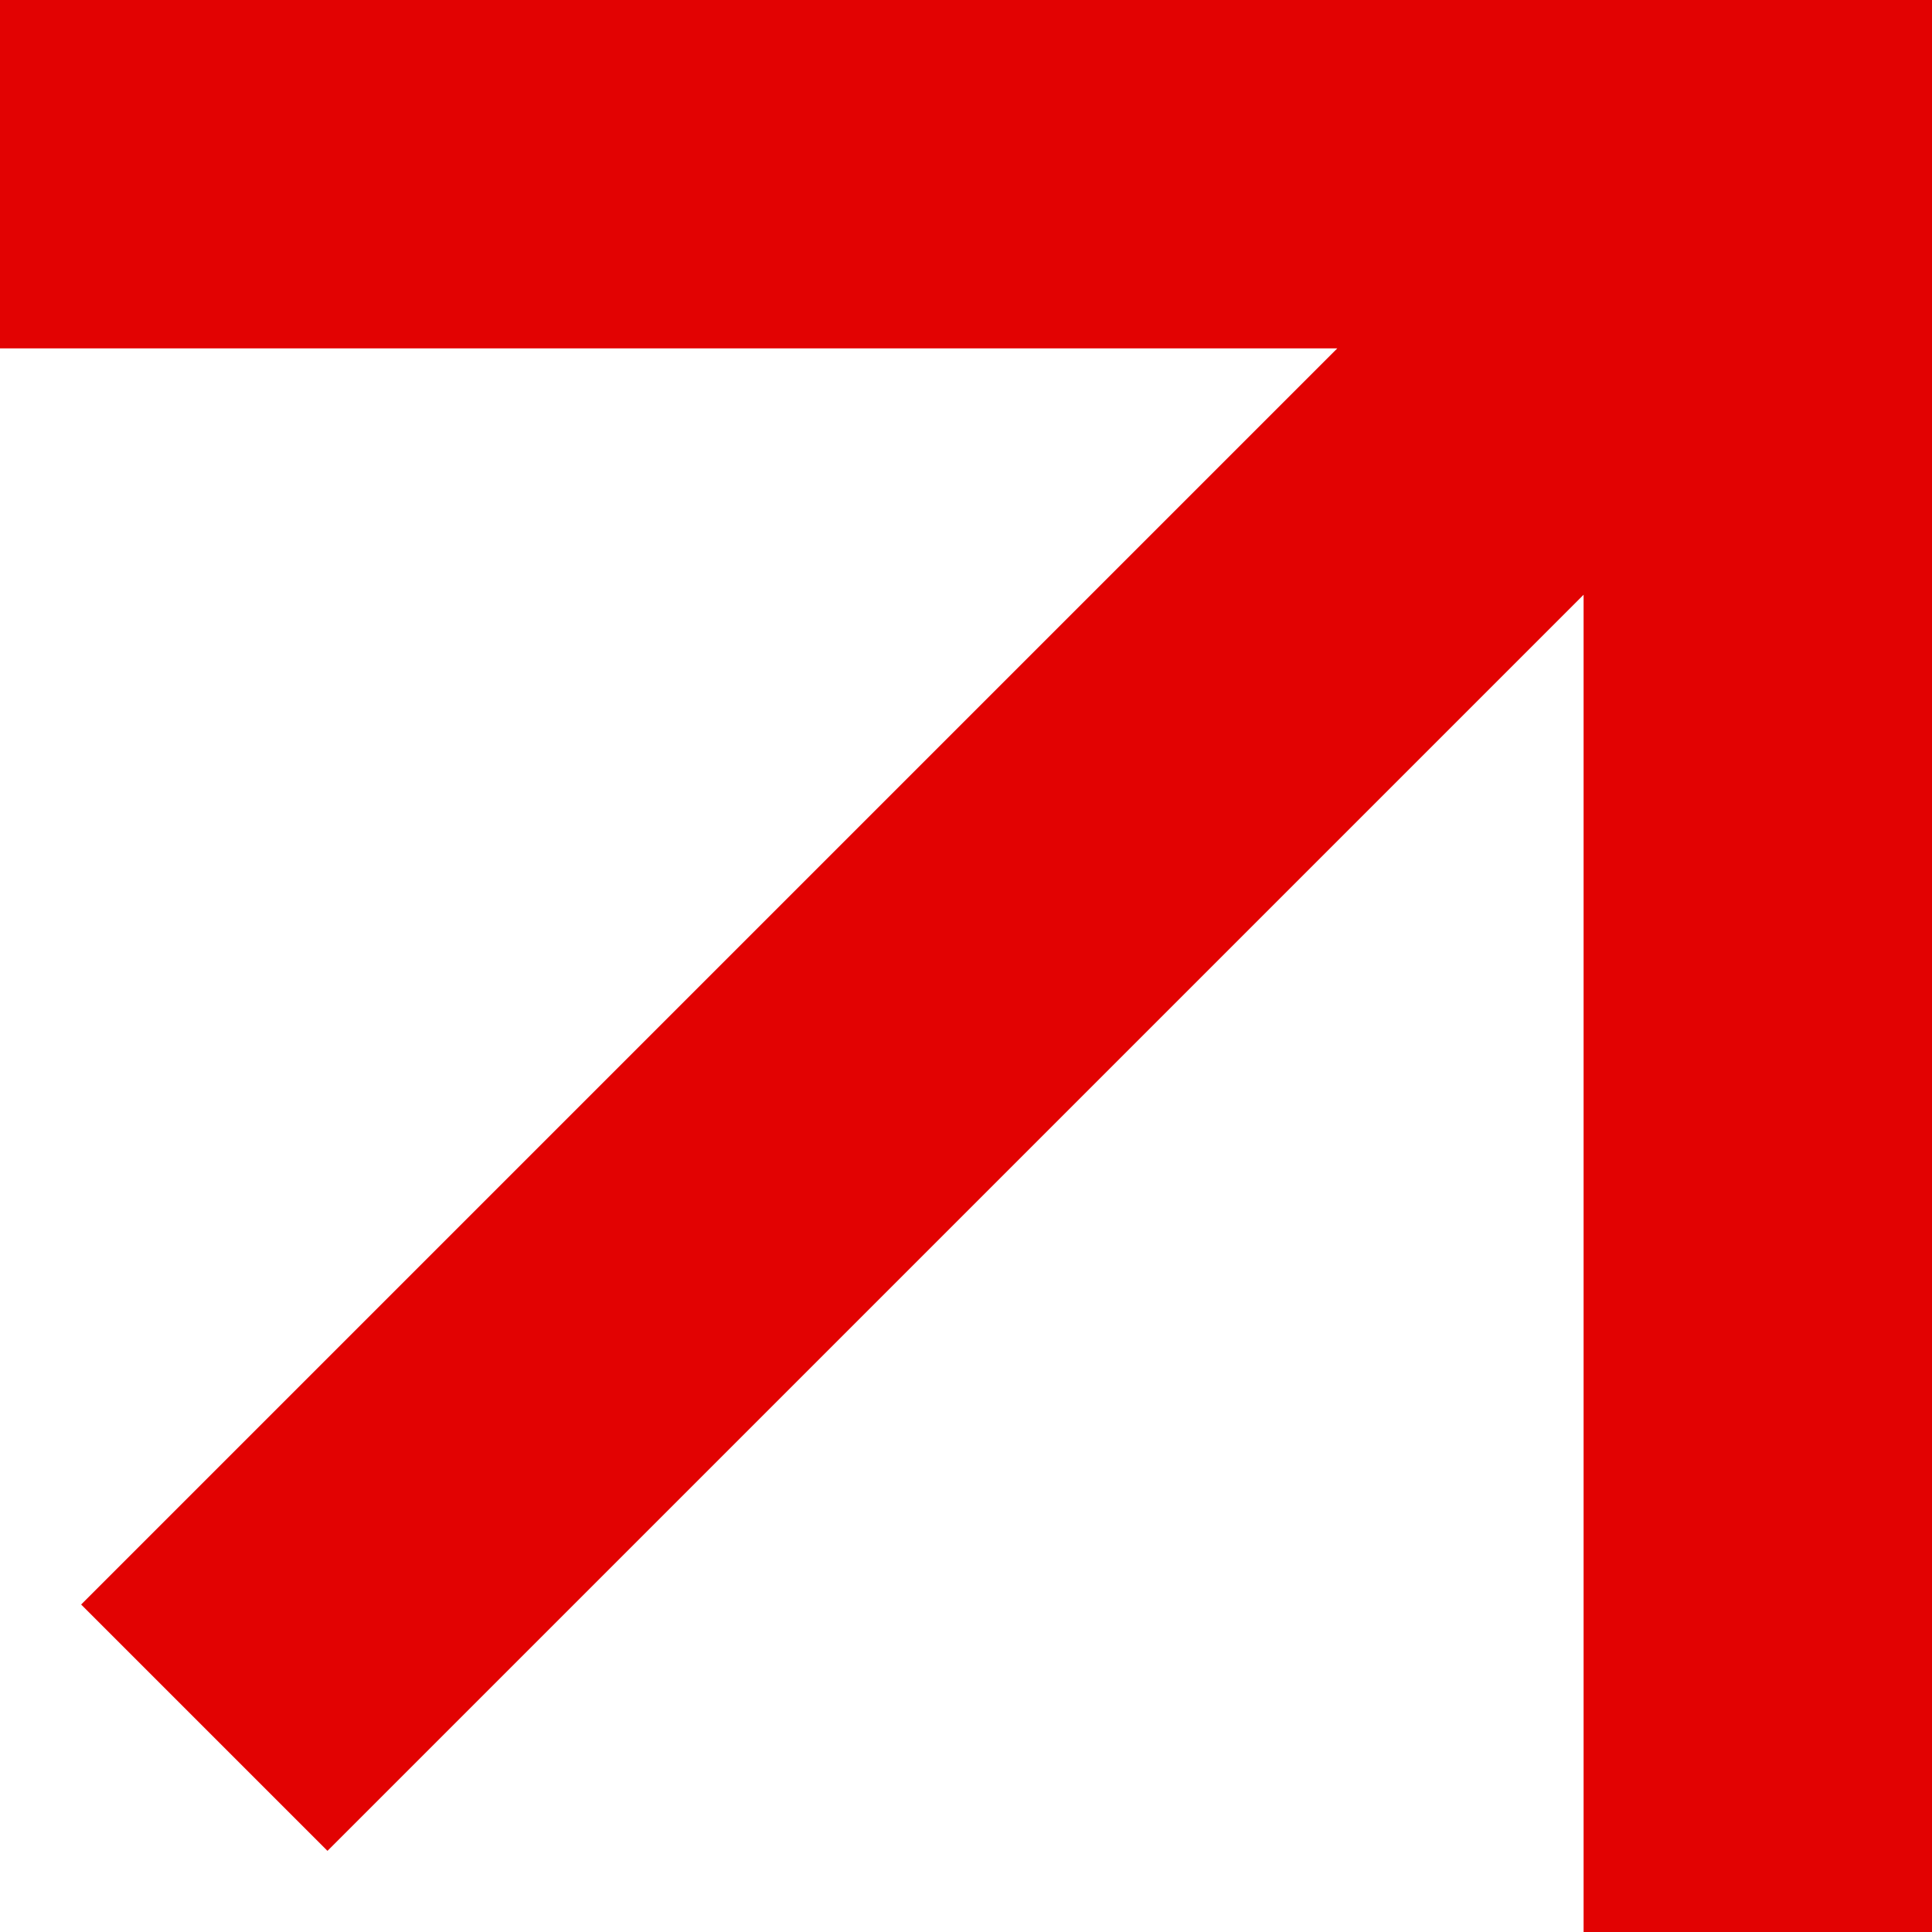
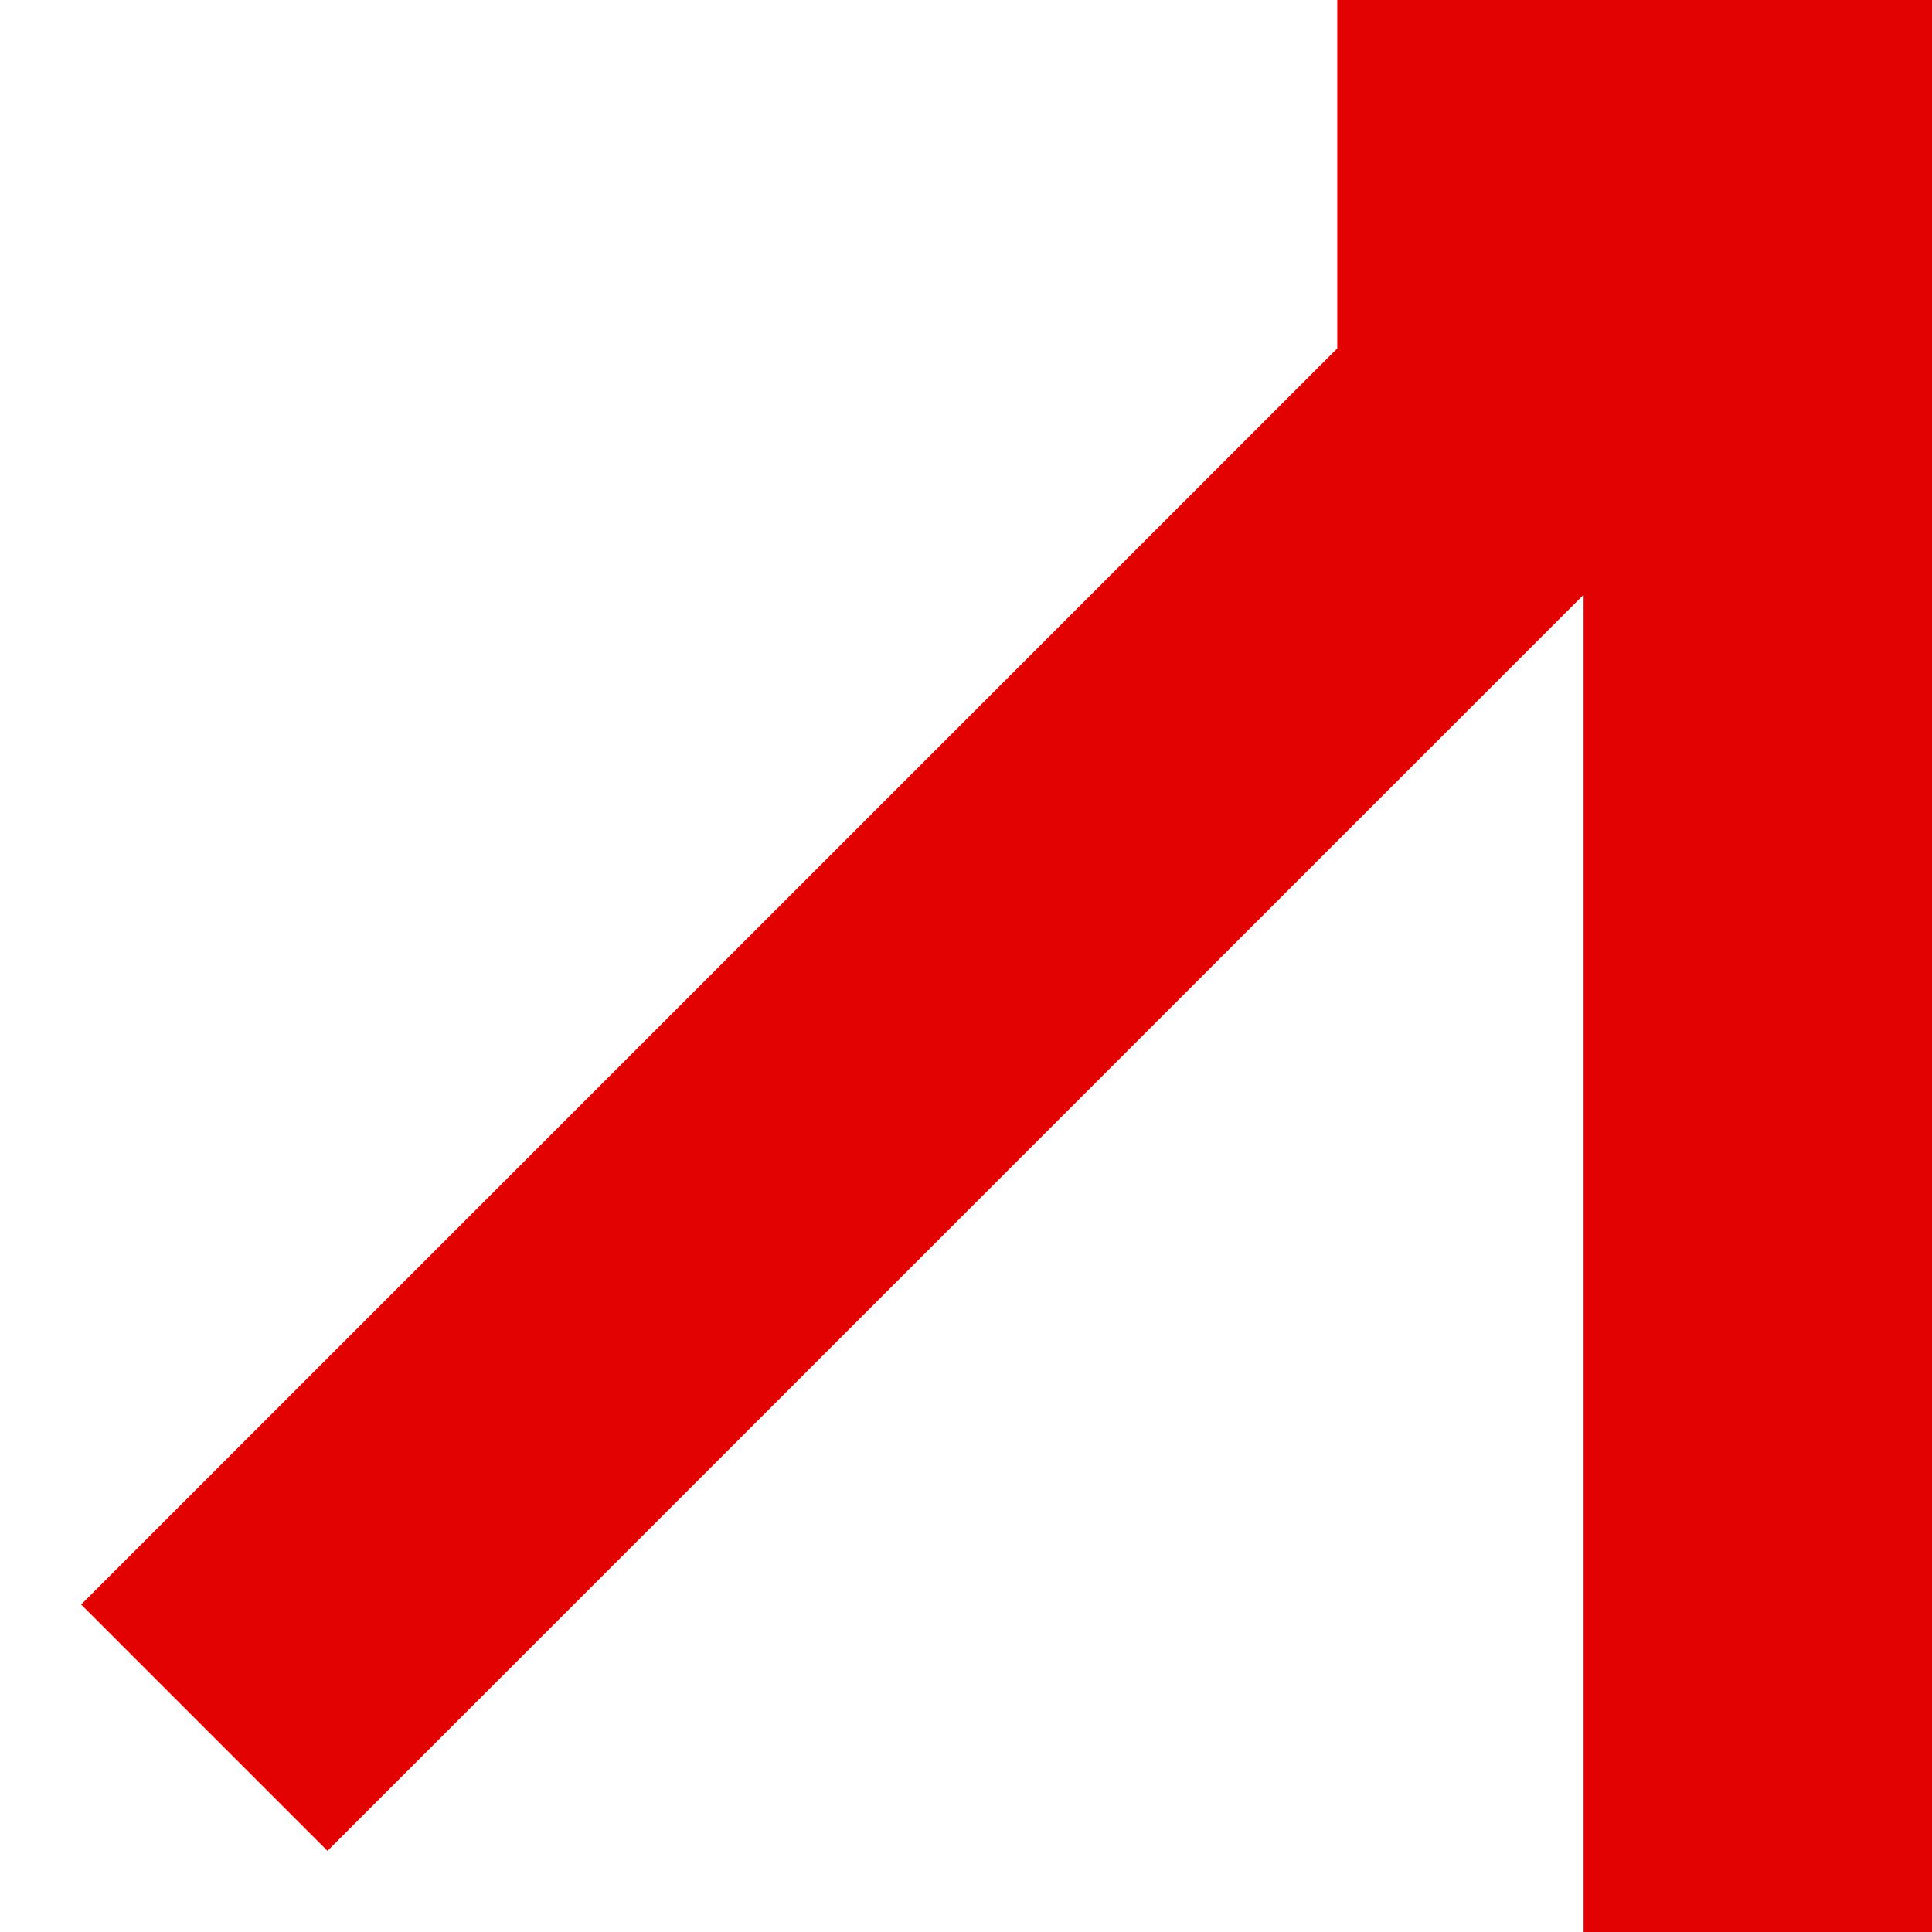
<svg xmlns="http://www.w3.org/2000/svg" width="12" height="12" fill="none">
-   <path fill-rule="evenodd" clip-rule="evenodd" d="M12 2.164V12H9.836V3.694l-7.802 7.802-1.53-1.53 7.802-7.802H0V0h12v2.164z" fill="#E20202" />
+   <path fill-rule="evenodd" clip-rule="evenodd" d="M12 2.164V12H9.836V3.694l-7.802 7.802-1.53-1.53 7.802-7.802V0h12v2.164z" fill="#E20202" />
</svg>